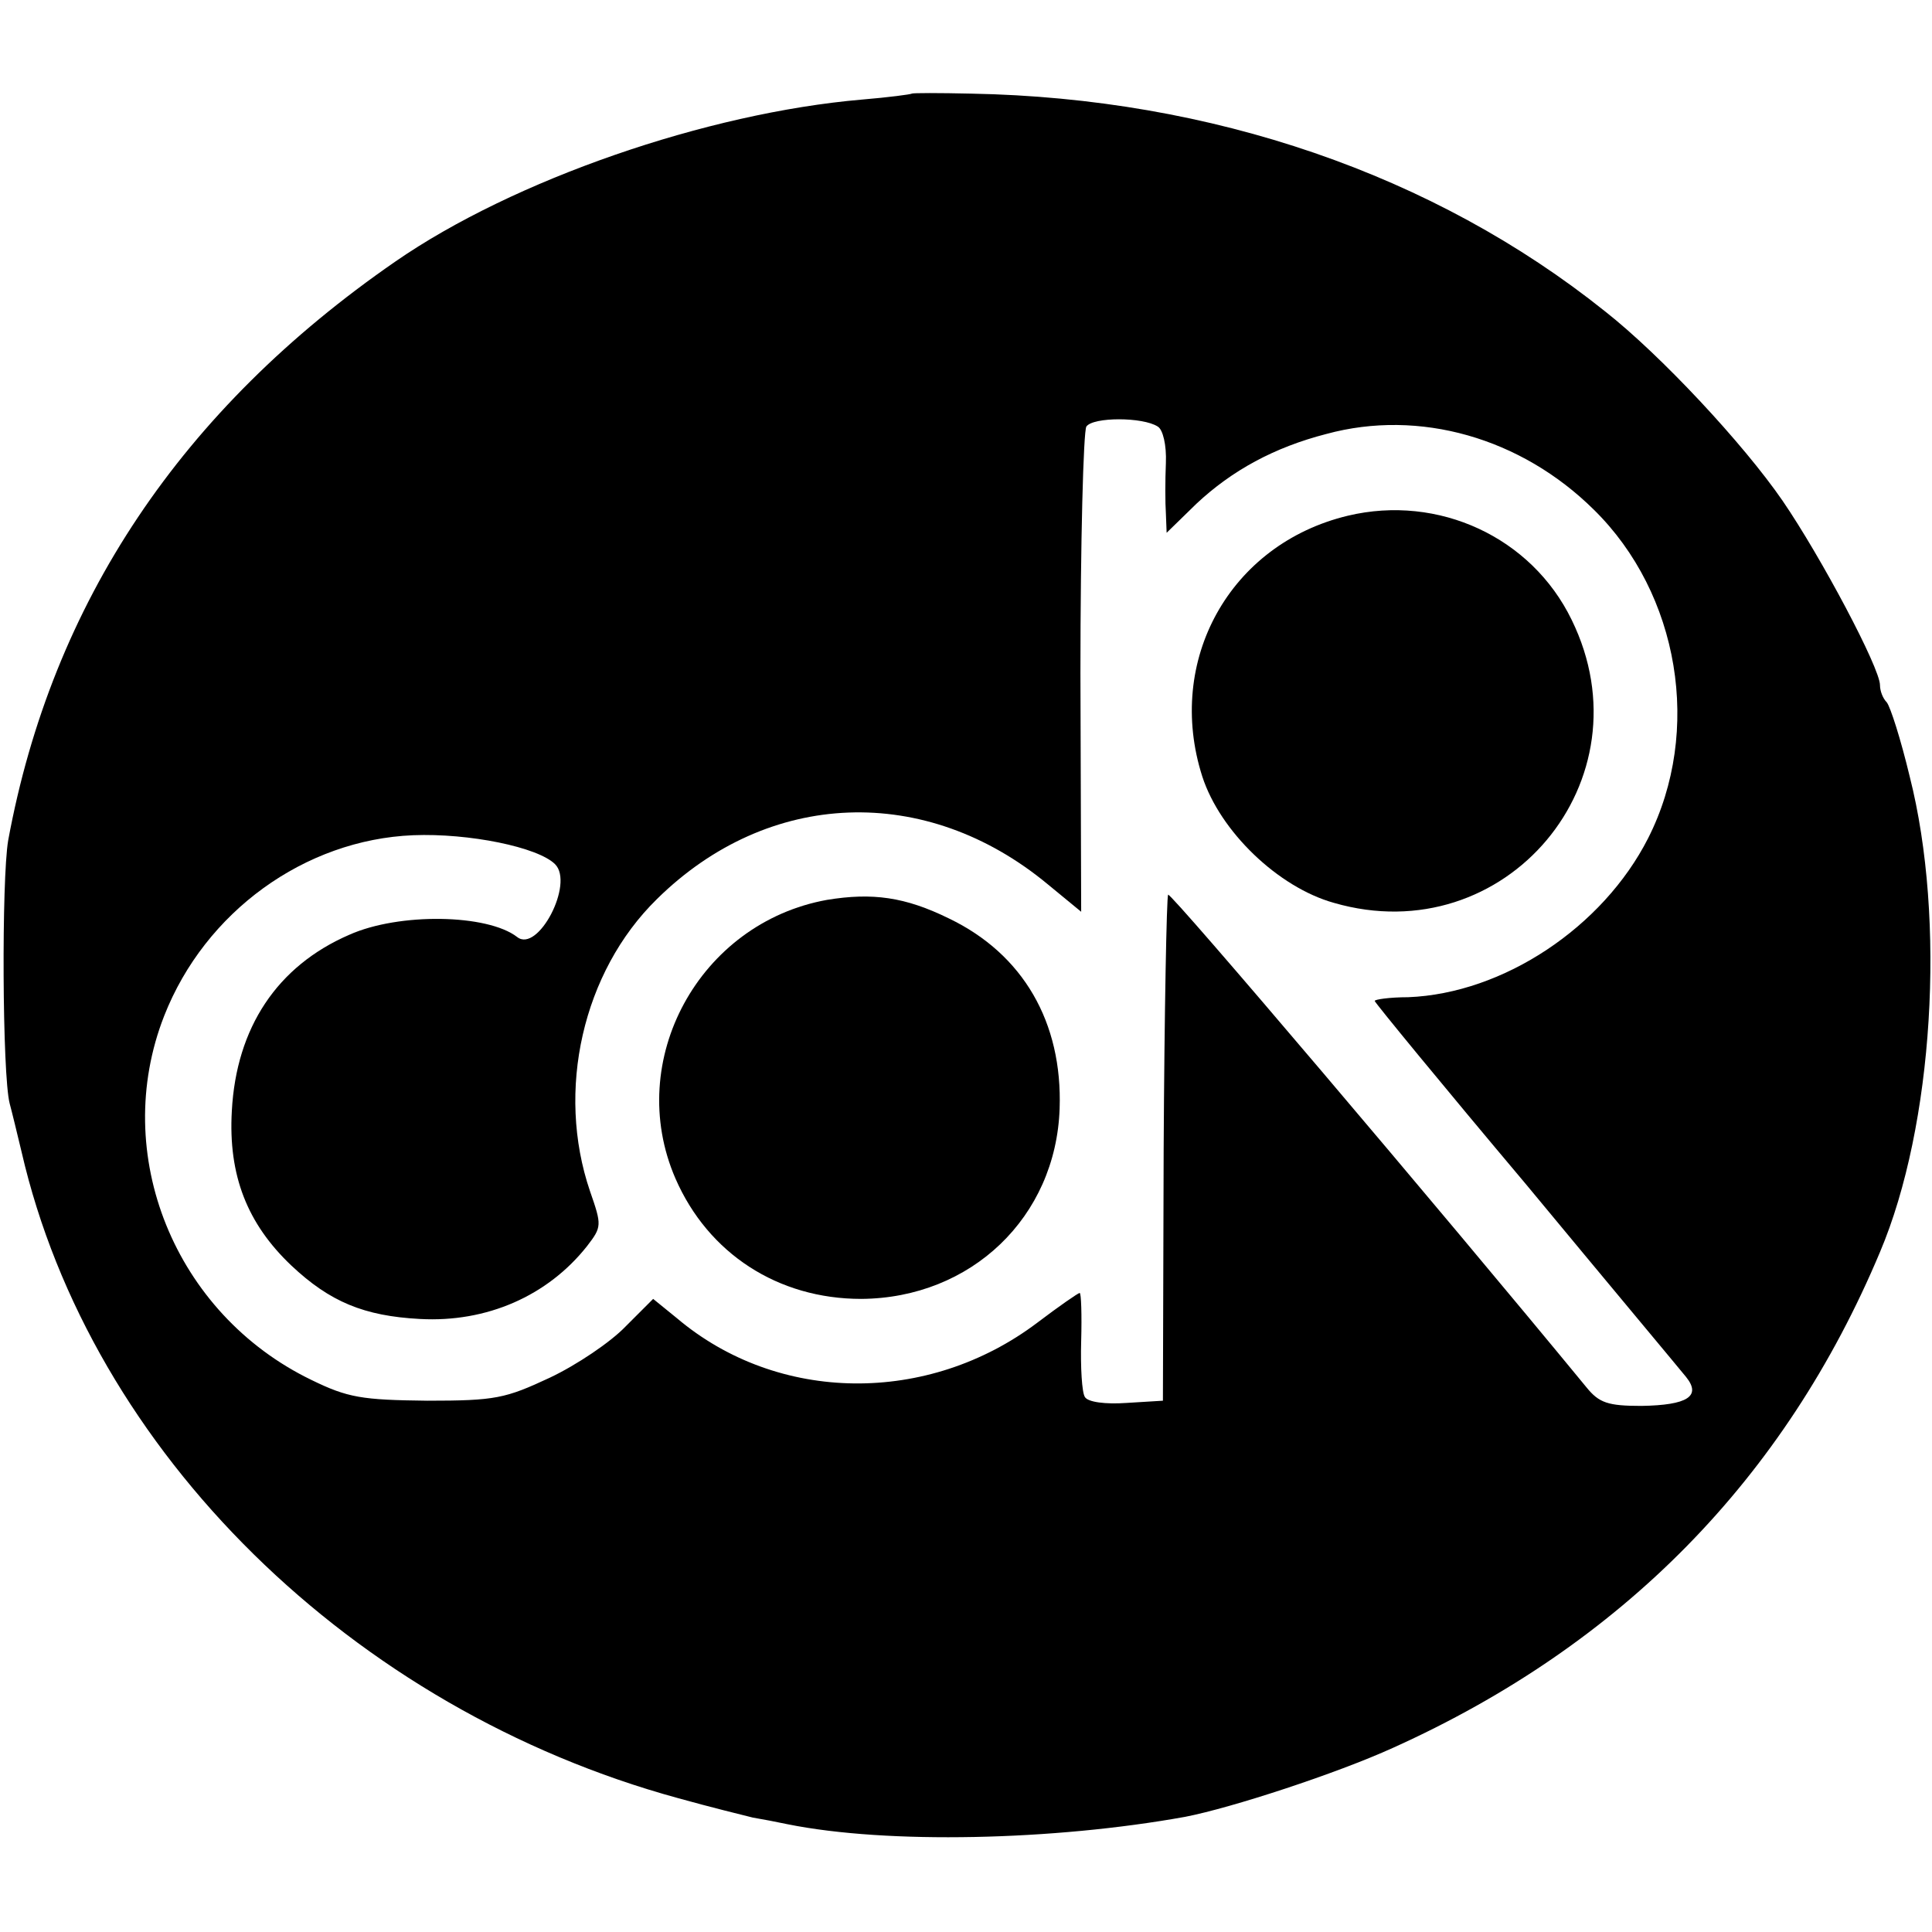
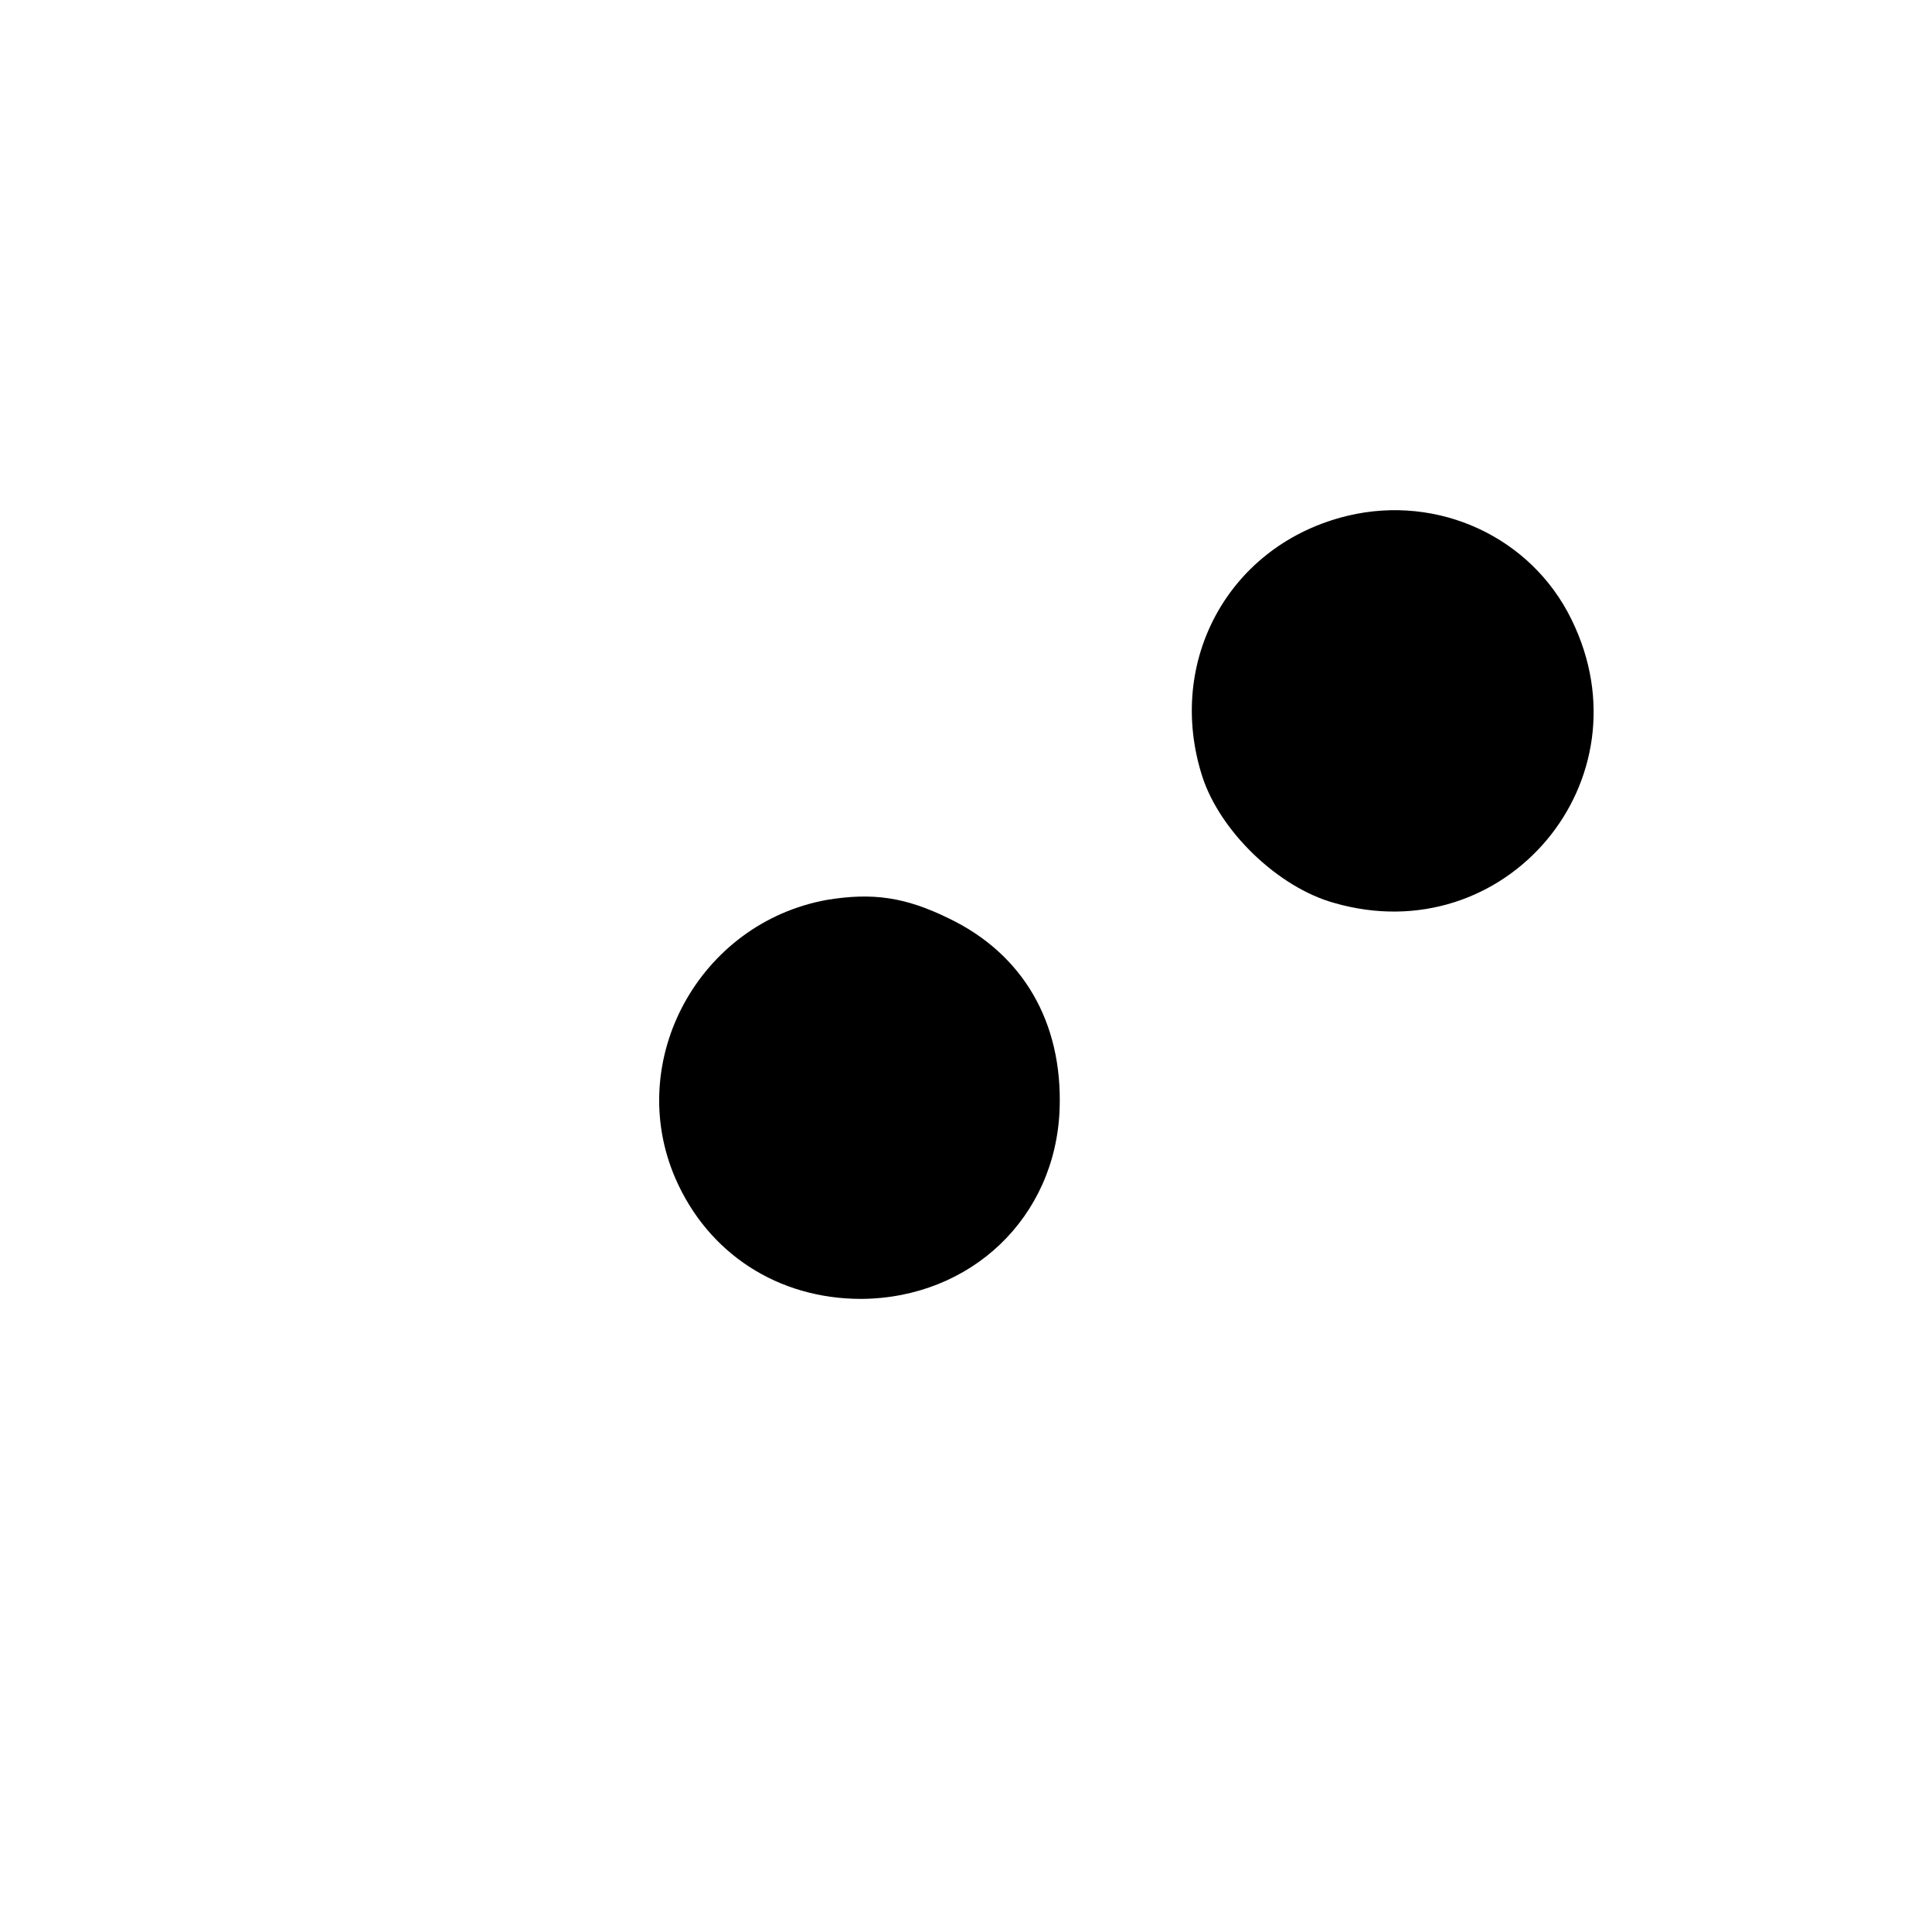
<svg xmlns="http://www.w3.org/2000/svg" version="1.0" width="260pt" height="260pt" viewBox="0 0 260 260" preserveAspectRatio="xMidYMid meet">
  <g transform="translate(0,260) scale(0.1,-0.1)" fill="#000000" stroke="none">
-     <path d="M1227 2474 c-1 -1 -31 -5 -67 -8 -209 -18 -469 -108 -628 -218 -288 -199 -462 -459 -521 -779 -9 -53 -8 -315 2 -354 3 -11 10 -40 16 -65 93 -404 445 -750 884 -870 43 -12 88 -23 100 -26 12 -2 33 -6 47 -9 134 -27 358 -22 535 10 62 12 203 58 280 93 308 139 527 362 655 667 72 170 89 447 40 640 -12 50 -26 94 -31 100 -5 5 -9 15 -9 23 0 23 -79 172 -131 248 -53 77 -164 196 -239 255 -230 184 -529 287 -853 293 -43 1 -79 1 -80 0z m331 -448 c7 -4 12 -25 11 -49 -1 -23 -1 -54 0 -68 l1 -26 40 39 c48 45 105 76 175 94 125 34 262 -5 360 -102 115 -113 146 -298 73 -442 -61 -120 -195 -209 -323 -214 -25 0 -45 -3 -45 -5 0 -2 91 -113 203 -246 111 -134 208 -250 216 -260 21 -26 2 -38 -60 -39 -45 0 -57 4 -74 25 -199 242 -559 666 -563 663 -2 -3 -5 -157 -6 -343 l-1 -338 -49 -3 c-28 -2 -52 1 -56 8 -4 6 -6 40 -5 75 1 36 0 65 -2 65 -2 0 -28 -18 -57 -40 -147 -111 -349 -109 -485 6 l-32 26 -37 -37 c-20 -21 -66 -52 -102 -69 -60 -28 -73 -31 -165 -31 -88 1 -107 4 -156 28 -184 89 -271 304 -198 490 55 140 189 237 335 243 75 3 168 -16 191 -39 26 -26 -23 -120 -51 -98 -40 31 -159 33 -226 3 -97 -42 -152 -125 -158 -237 -5 -87 21 -152 80 -208 52 -49 98 -68 173 -72 90 -5 172 31 225 98 20 26 20 28 4 74 -46 135 -10 295 90 393 150 148 362 156 526 20 l45 -37 -1 321 c0 177 4 326 8 332 9 13 76 13 96 0z" />
    <path d="M1814 1906 c-159 -38 -246 -195 -196 -351 24 -74 102 -149 177 -170 231 -67 426 165 320 381 -54 111 -179 169 -301 140z" />
    <path d="M1113 1389 c-172 -31 -273 -216 -204 -375 44 -101 138 -162 250 -162 148 1 262 110 267 256 4 116 -49 208 -149 256 -59 29 -103 35 -164 25z" />
  </g>
</svg>